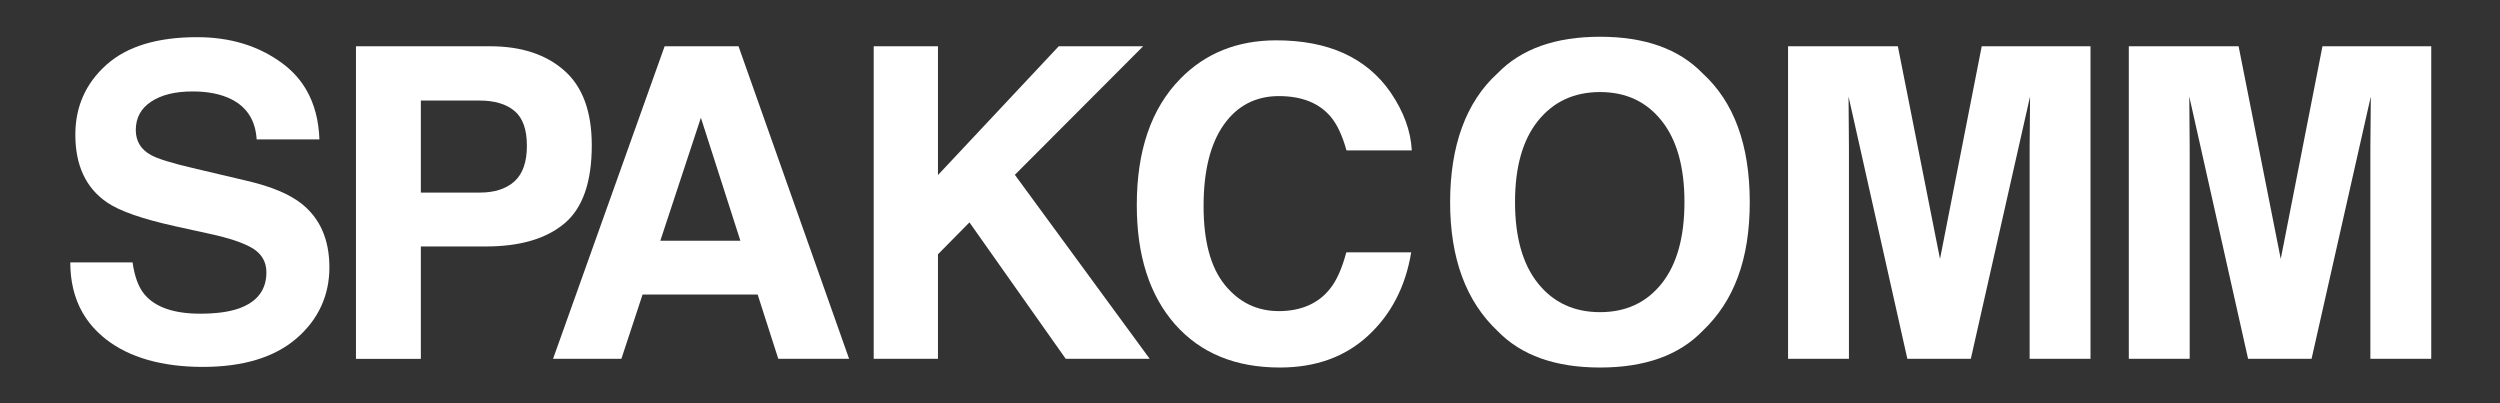
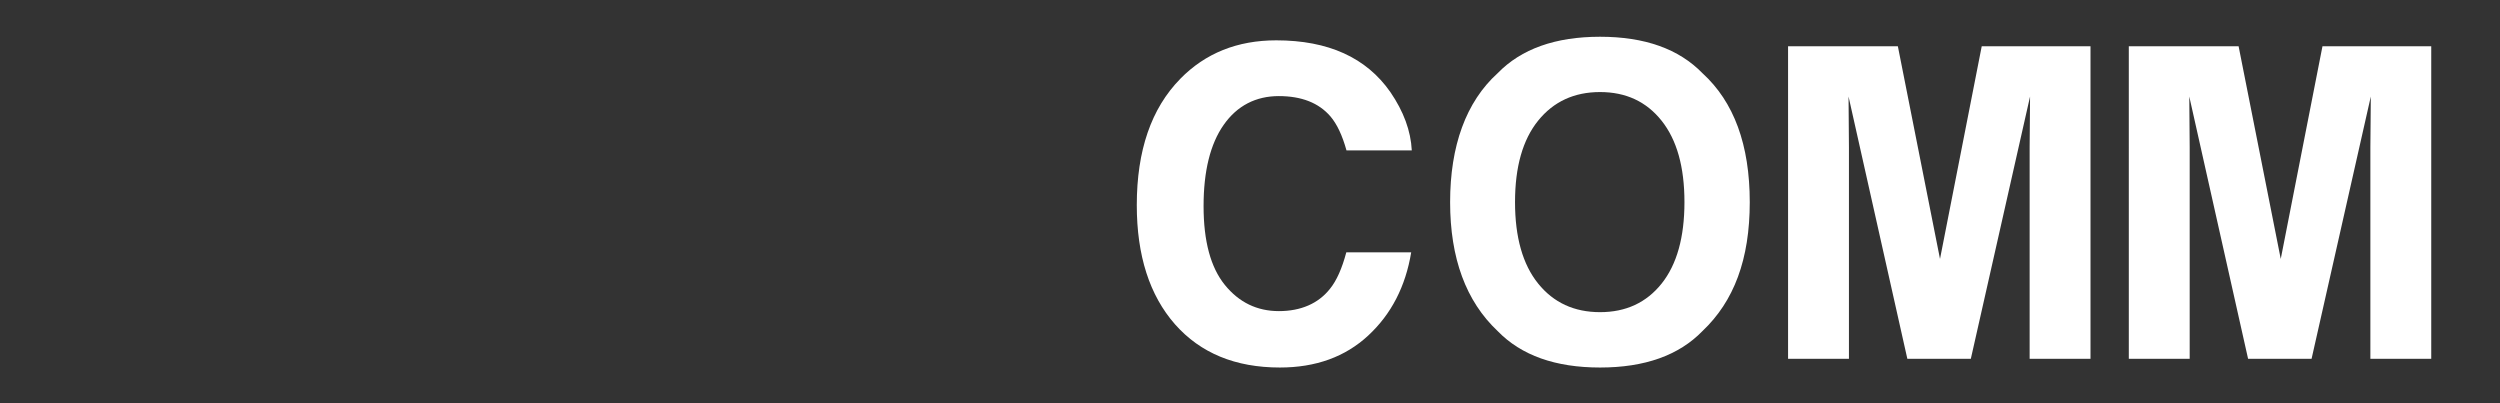
<svg xmlns="http://www.w3.org/2000/svg" id="Layer_1" data-name="Layer 1" version="1.1" viewBox="0 0 885.05 142.75">
  <rect x="0" y="0" width="885.05" height="142.75" fill="#333333" stroke="none" />
  <defs>
    <style>
      .cls-1 {
        fill: #fff;
        stroke-width: 0px;
      }
    </style>
  </defs>
-   <path class="cls-1" d="M46.93,92.88c.72,5.06,2.12,8.83,4.22,11.34,3.83,4.55,10.4,6.83,19.7,6.83,5.57,0,10.09-.6,13.57-1.8,6.59-2.3,9.89-6.58,9.89-12.84,0-3.65-1.62-6.48-4.84-8.48-3.23-1.95-8.35-3.68-15.36-5.18l-11.98-2.63c-11.77-2.6-19.86-5.43-24.27-8.48-7.46-5.1-11.19-13.09-11.19-23.95,0-9.91,3.65-18.14,10.94-24.7,7.3-6.56,18.01-9.83,32.15-9.83,11.8,0,21.87,3.09,30.21,9.27,3.57,2.65,6.42,5.81,8.53,9.49,2.82,4.9,4.34,10.7,4.58,17.42h-22.22c-.41-6.66-3.39-11.38-8.93-14.19-3.69-1.85-8.29-2.78-13.78-2.78-6.11,0-10.98,1.2-14.62,3.6s-5.46,5.76-5.46,10.06c0,3.95,1.8,6.91,5.39,8.86,2.31,1.3,7.21,2.83,14.7,4.58l19.42,4.58c8.51,2,14.89,4.68,19.14,8.03,6.6,5.21,9.89,12.74,9.89,22.6s-3.91,18.5-11.72,25.19c-7.82,6.68-18.86,10.02-33.12,10.02s-26.03-3.29-34.37-9.87c-3.47-2.74-6.22-5.9-8.25-9.48-2.85-5.04-4.27-10.93-4.27-17.65h22.07Z" />
-   <path class="cls-1" d="M199.78,79.14c-6.48,5.41-15.73,8.11-27.75,8.11h-23.04v39.79h-22.97V16.38h47.51c10.95,0,19.69,2.85,26.2,8.56,6.51,5.71,9.77,14.54,9.77,26.5,0,13.06-3.24,22.3-9.72,27.7ZM182.14,39.28c-2.93-2.45-7.03-3.68-12.31-3.68h-20.84v32.58h20.84c5.28,0,9.38-1.33,12.31-3.98,2.93-2.65,4.39-6.86,4.39-12.61s-1.46-9.86-4.39-12.31Z" />
-   <path class="cls-1" d="M235.29,16.38h26.16l39.15,110.65h-25.07l-7.3-22.75h-40.75l-7.5,22.75h-24.19l39.5-110.65ZM233.77,85.22h28.34l-13.98-43.54-14.36,43.54Z" />
-   <path class="cls-1" d="M309.31,16.38h22.75v45.59l42.75-45.59h29.88l-45.41,45.51,47.74,65.14h-29.73l-34.09-48.3-11.14,11.29v37.01h-22.75V16.38Z" />
  <path class="cls-1" d="M417.8,27.94c8.91-9.11,20.25-13.66,34.02-13.66,18.42,0,31.88,6.11,40.4,18.32,4.7,6.86,7.23,13.74,7.58,20.64h-23.12c-1.47-5.3-3.36-9.31-5.66-12.01-4.12-4.8-10.22-7.21-18.31-7.21s-14.74,3.39-19.49,10.17c-4.76,6.78-7.13,16.38-7.13,28.79s2.51,21.71,7.53,27.89c5.02,6.18,11.4,9.27,19.13,9.27s13.98-2.65,18.14-7.96c2.3-2.85,4.21-7.13,5.73-12.84h22.97c-1.98,12.06-7.04,21.87-15.19,29.43-8.14,7.56-18.58,11.34-31.3,11.34-15.74,0-28.12-5.1-37.13-15.31-9.01-10.26-13.52-24.32-13.52-42.19,0-19.32,5.12-34.21,15.37-44.67Z" />
  <path class="cls-1" d="M602.71,117.2c-8.36,8.61-20.44,12.91-36.26,12.91s-27.9-4.3-36.26-12.91c-11.21-10.56-16.82-25.77-16.82-45.64s5.6-35.48,16.82-45.64c8.36-8.61,20.44-12.91,36.26-12.91s27.9,4.3,36.26,12.91c11.16,10.16,16.74,25.37,16.74,45.64s-5.58,35.08-16.74,45.64ZM588.26,100.38c5.38-6.76,8.07-16.37,8.07-28.83s-2.69-22.01-8.07-28.79c-5.38-6.78-12.65-10.17-21.81-10.17s-16.47,3.38-21.92,10.13c-5.46,6.76-8.18,16.37-8.18,28.83s2.73,22.07,8.18,28.83c5.45,6.76,12.76,10.13,21.92,10.13s16.43-3.38,21.81-10.13Z" />
  <path class="cls-1" d="M701.59,16.38h38.49v110.65h-21.55V52.19c0-2.15.02-5.17.08-9.05.05-3.88.07-6.87.07-8.97l-20.97,92.86h-22.47l-20.82-92.86c0,2.1.02,5.09.07,8.97.05,3.88.07,6.89.07,9.05v74.84h-21.55V16.38h38.87l14.92,75.29,14.77-75.29Z" />
  <path class="cls-1" d="M822.22,16.38h38.49v110.65h-21.55V52.19c0-2.15.02-5.17.08-9.05.05-3.88.07-6.87.07-8.97l-20.97,92.86h-22.47l-20.82-92.86c0,2.1.02,5.09.07,8.97.05,3.88.07,6.89.07,9.05v74.84h-21.55V16.38h38.87l14.92,75.29,14.77-75.29Z" />
</svg>